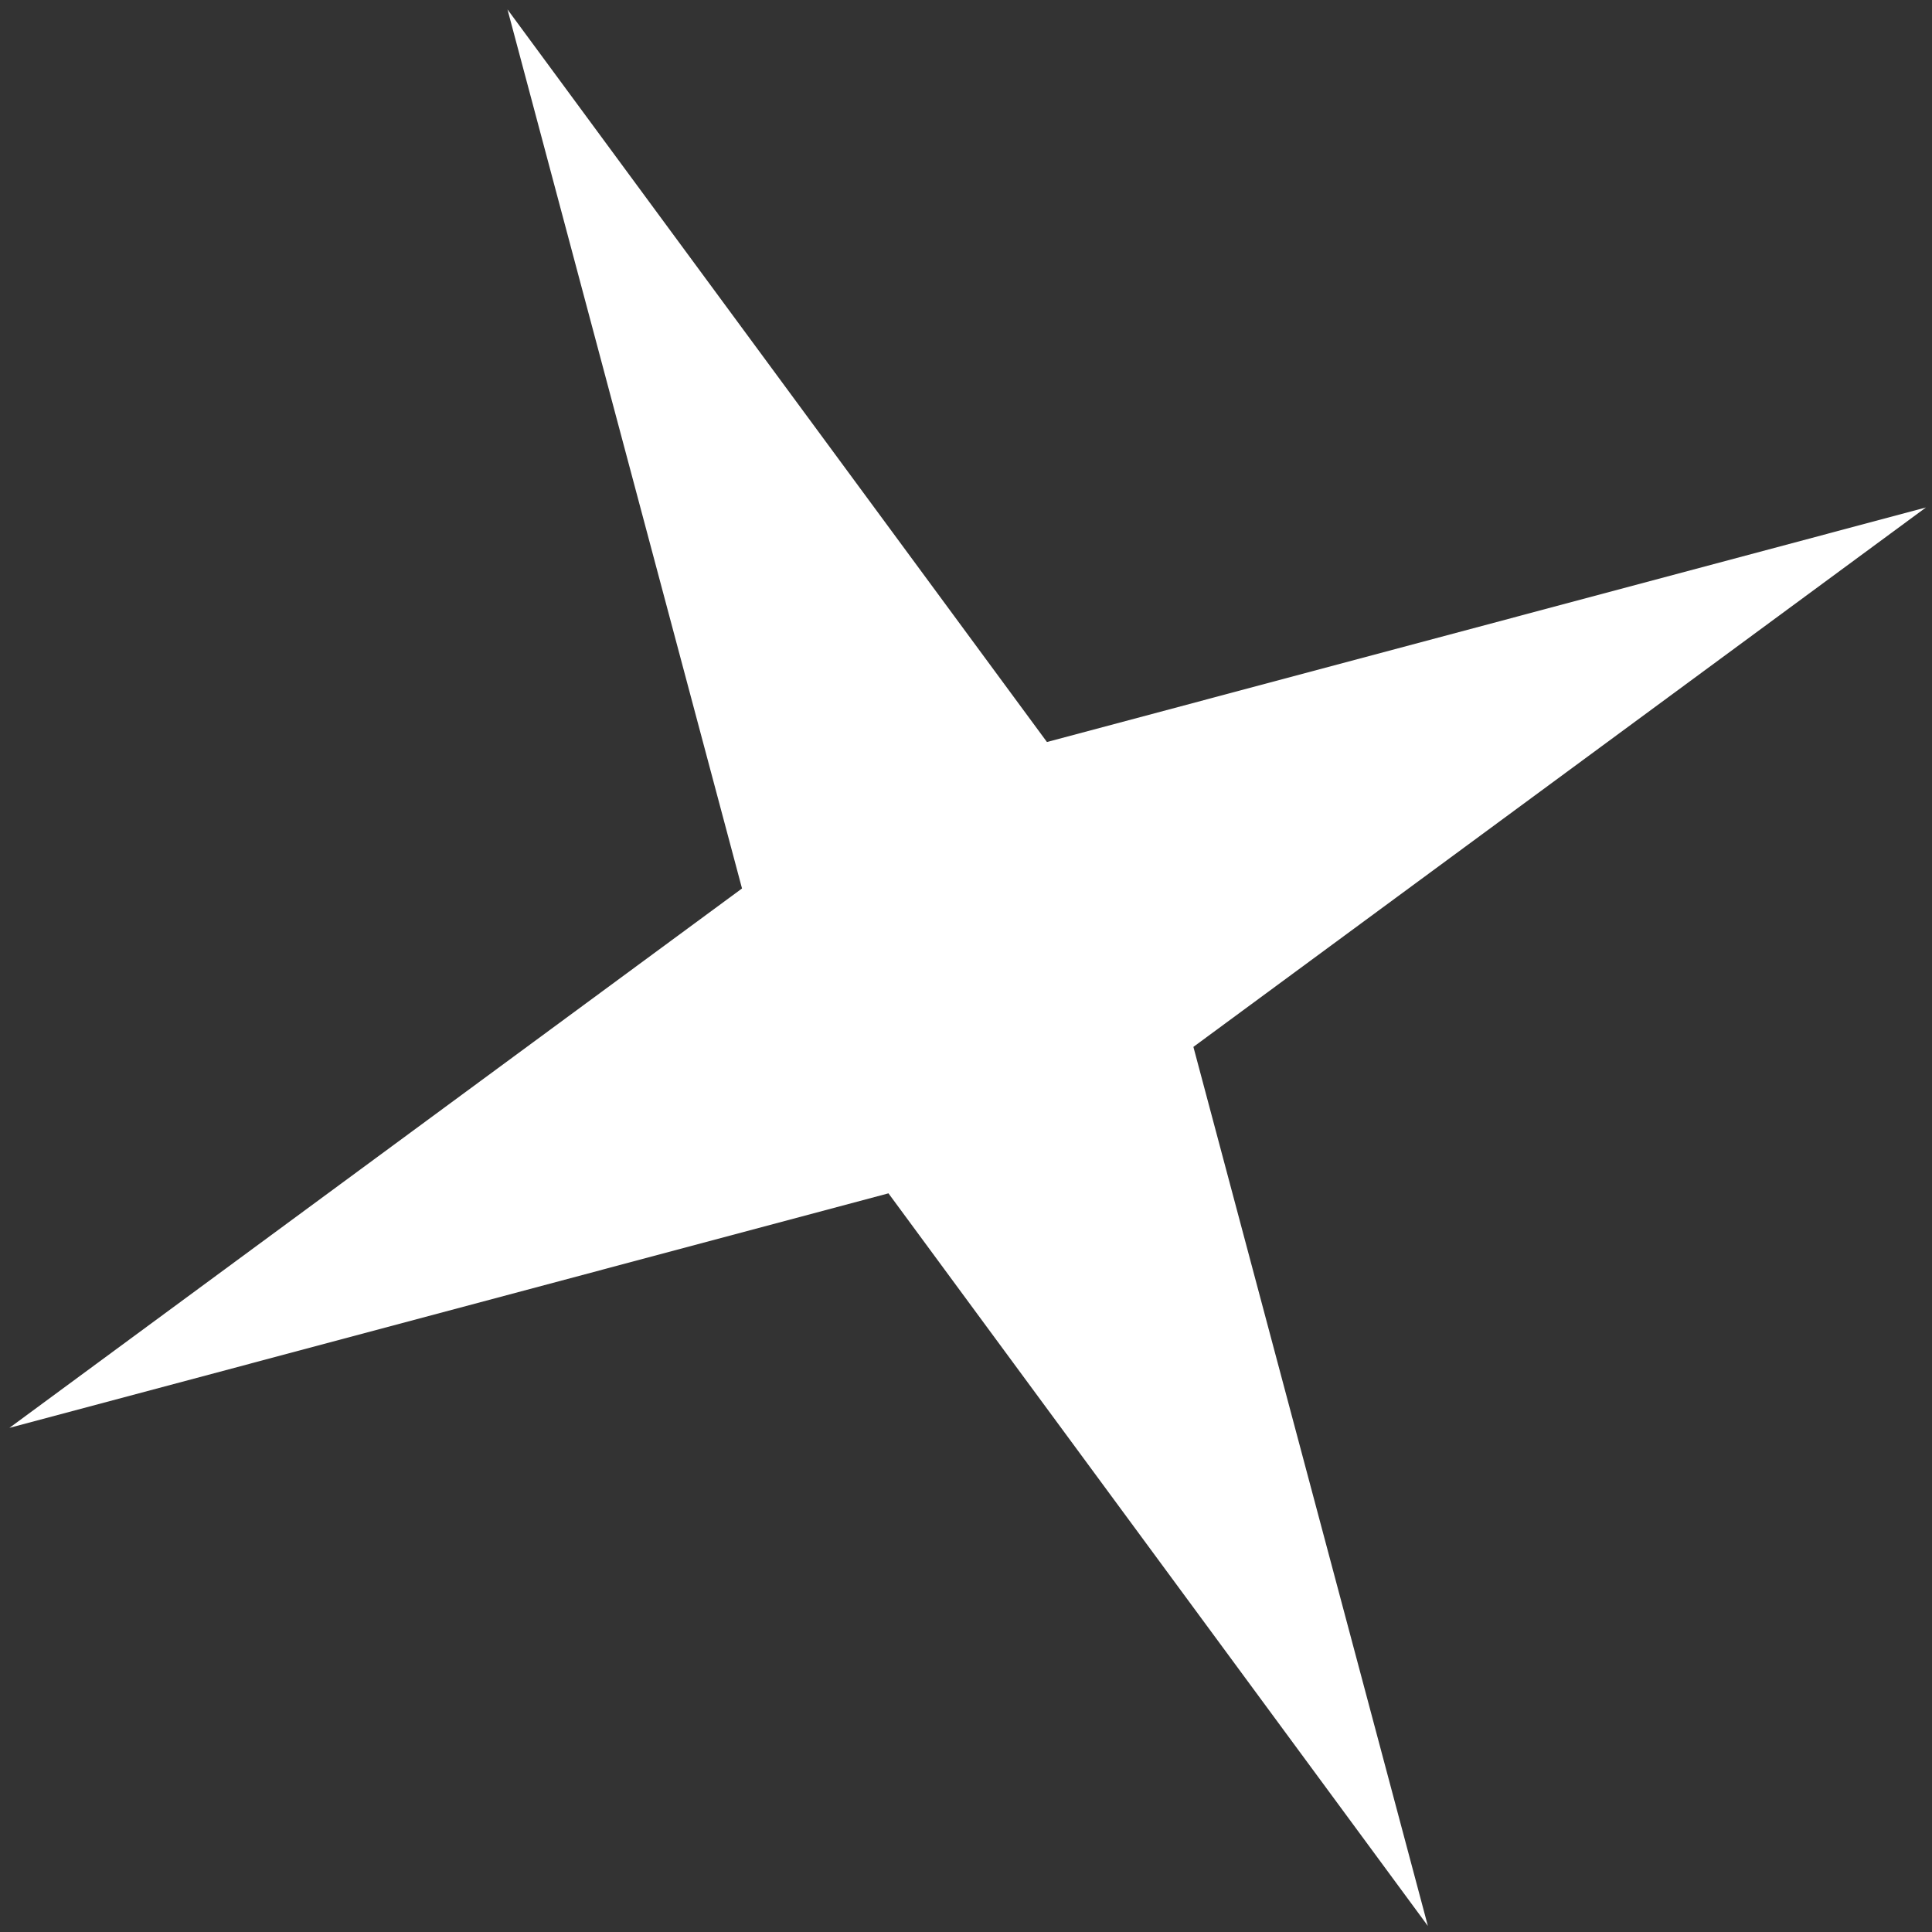
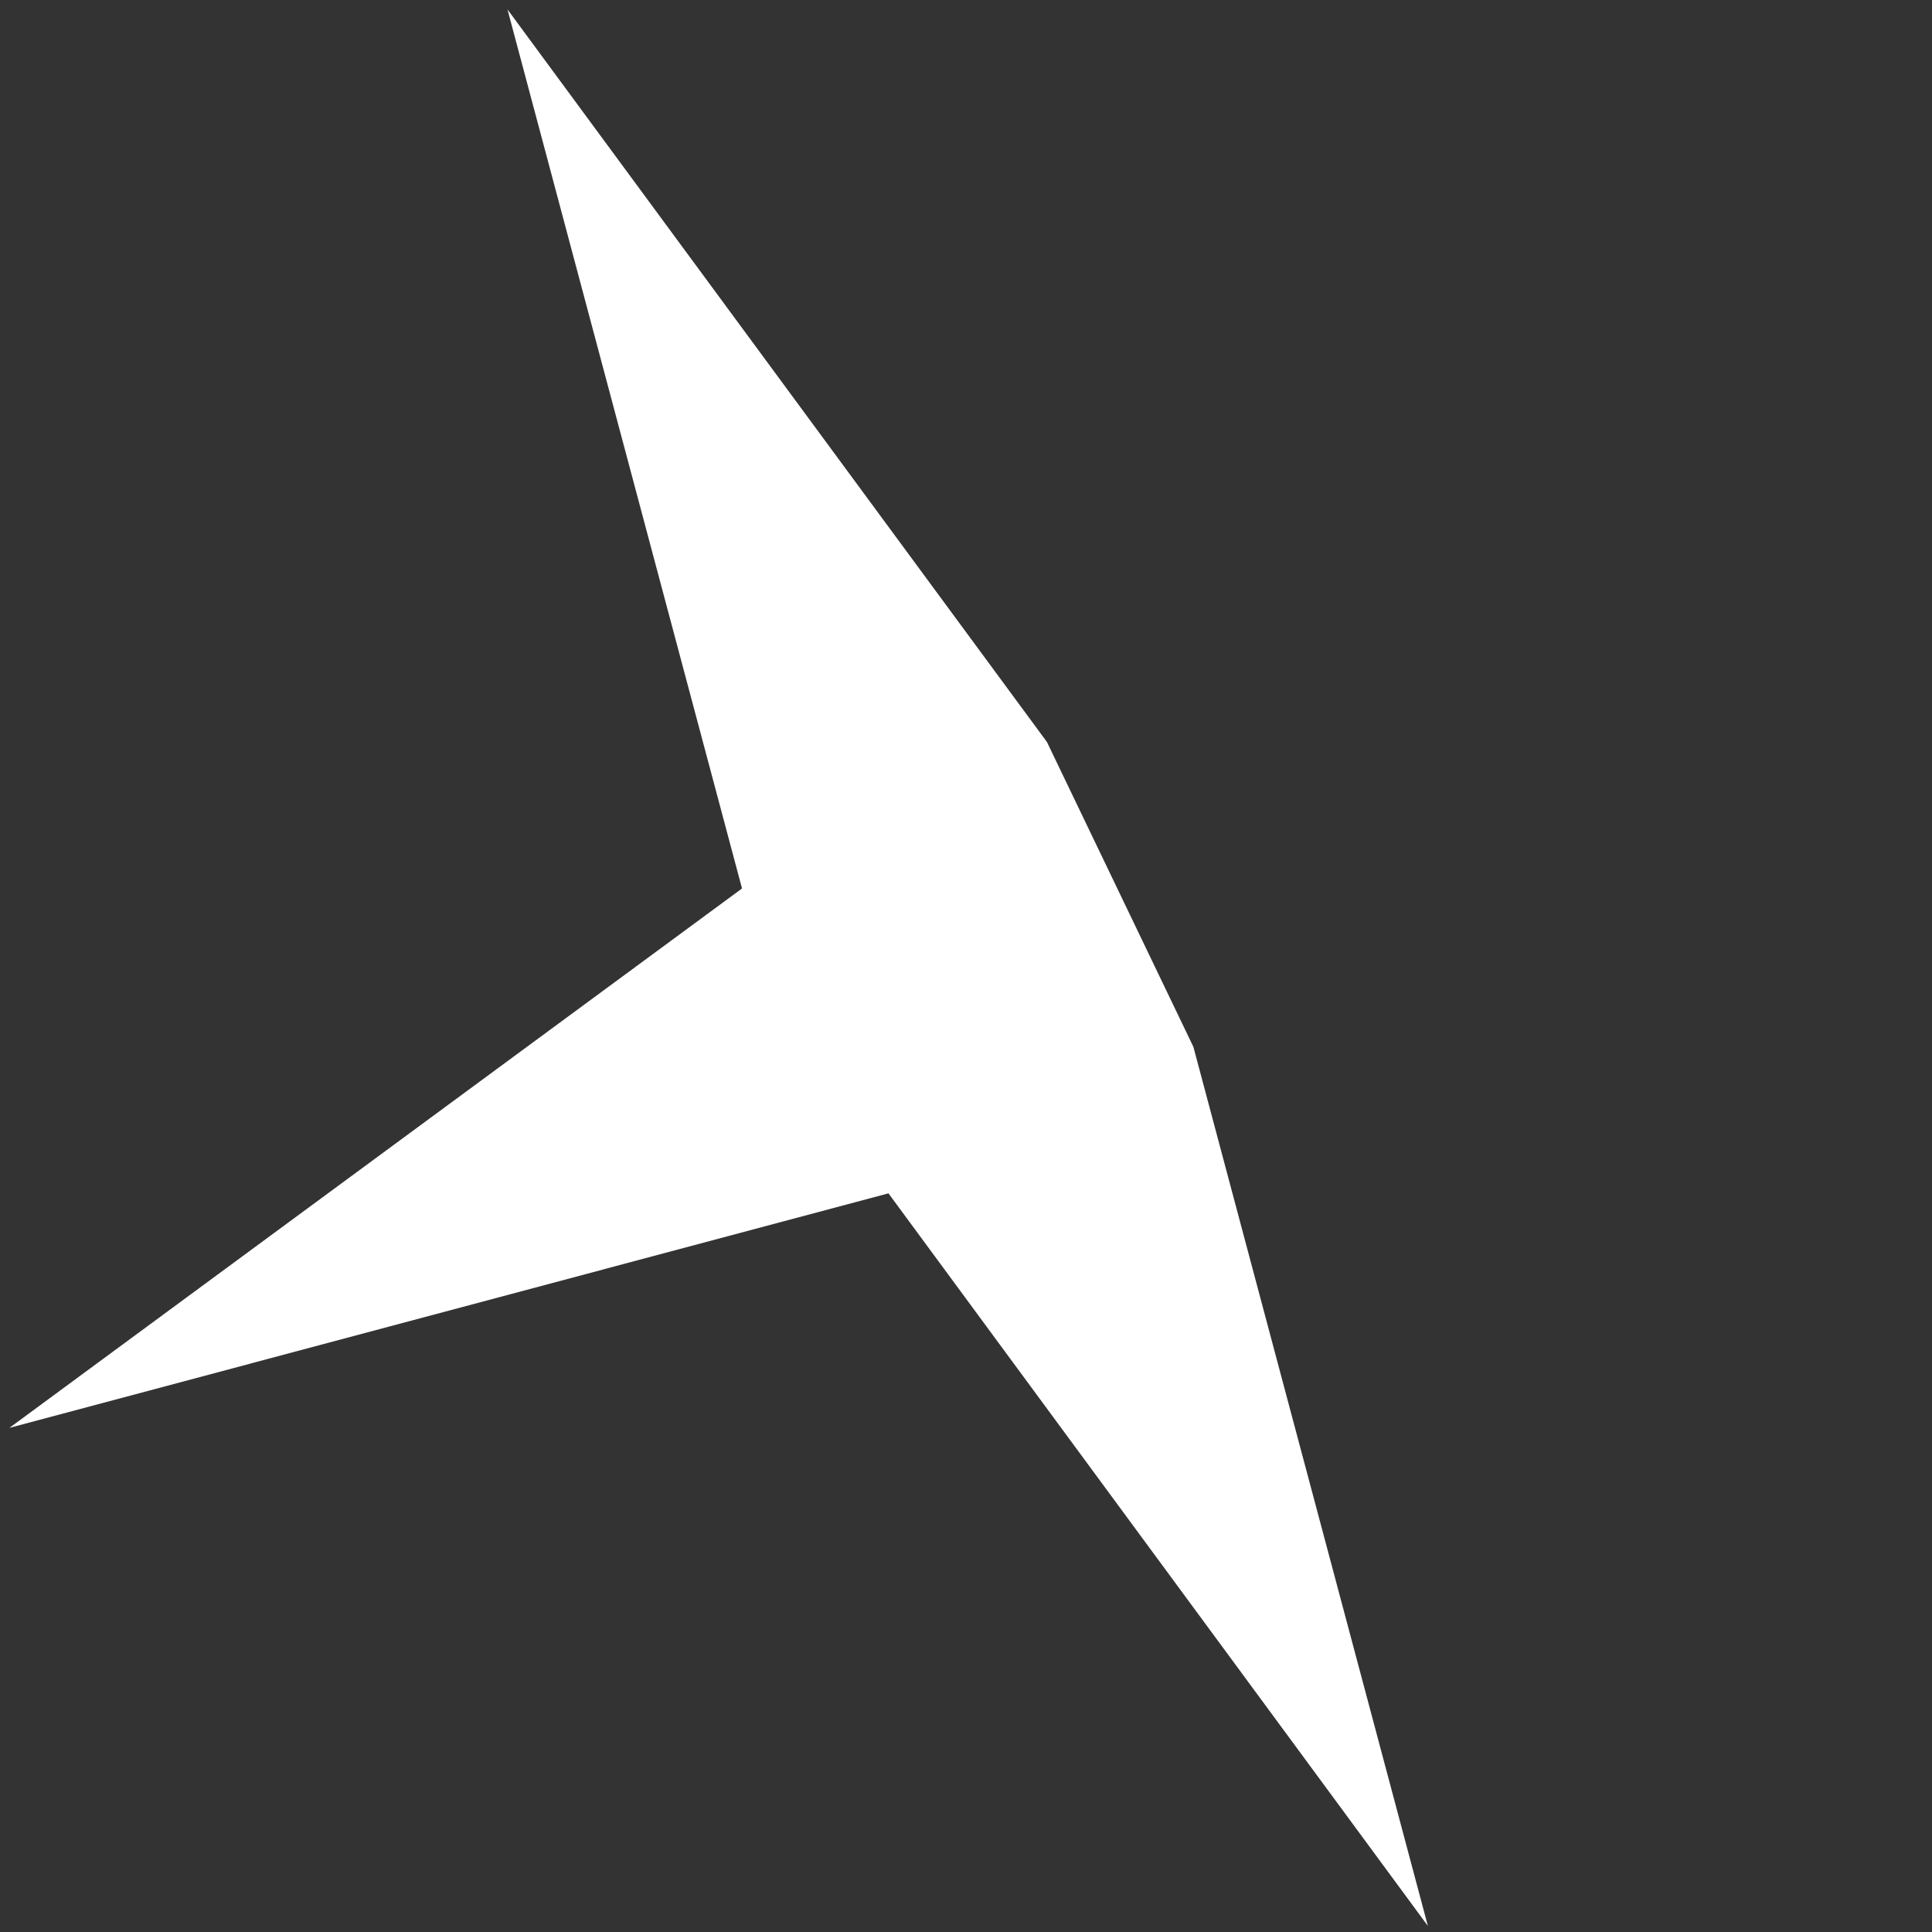
<svg xmlns="http://www.w3.org/2000/svg" width="30" height="30" viewBox="0 0 30 30" fill="none">
  <rect x="0" y="0" width="30" height="30" fill="#333333" stroke="none" />
-   <path d="M7.88 0.146L16.257 11.522L29.906 7.88L18.531 16.256L22.172 29.906L13.796 18.53L0.146 22.172L11.522 13.796L7.88 0.146Z" fill="white" />
+   <path d="M7.88 0.146L16.257 11.522L18.531 16.256L22.172 29.906L13.796 18.53L0.146 22.172L11.522 13.796L7.88 0.146Z" fill="white" />
</svg>